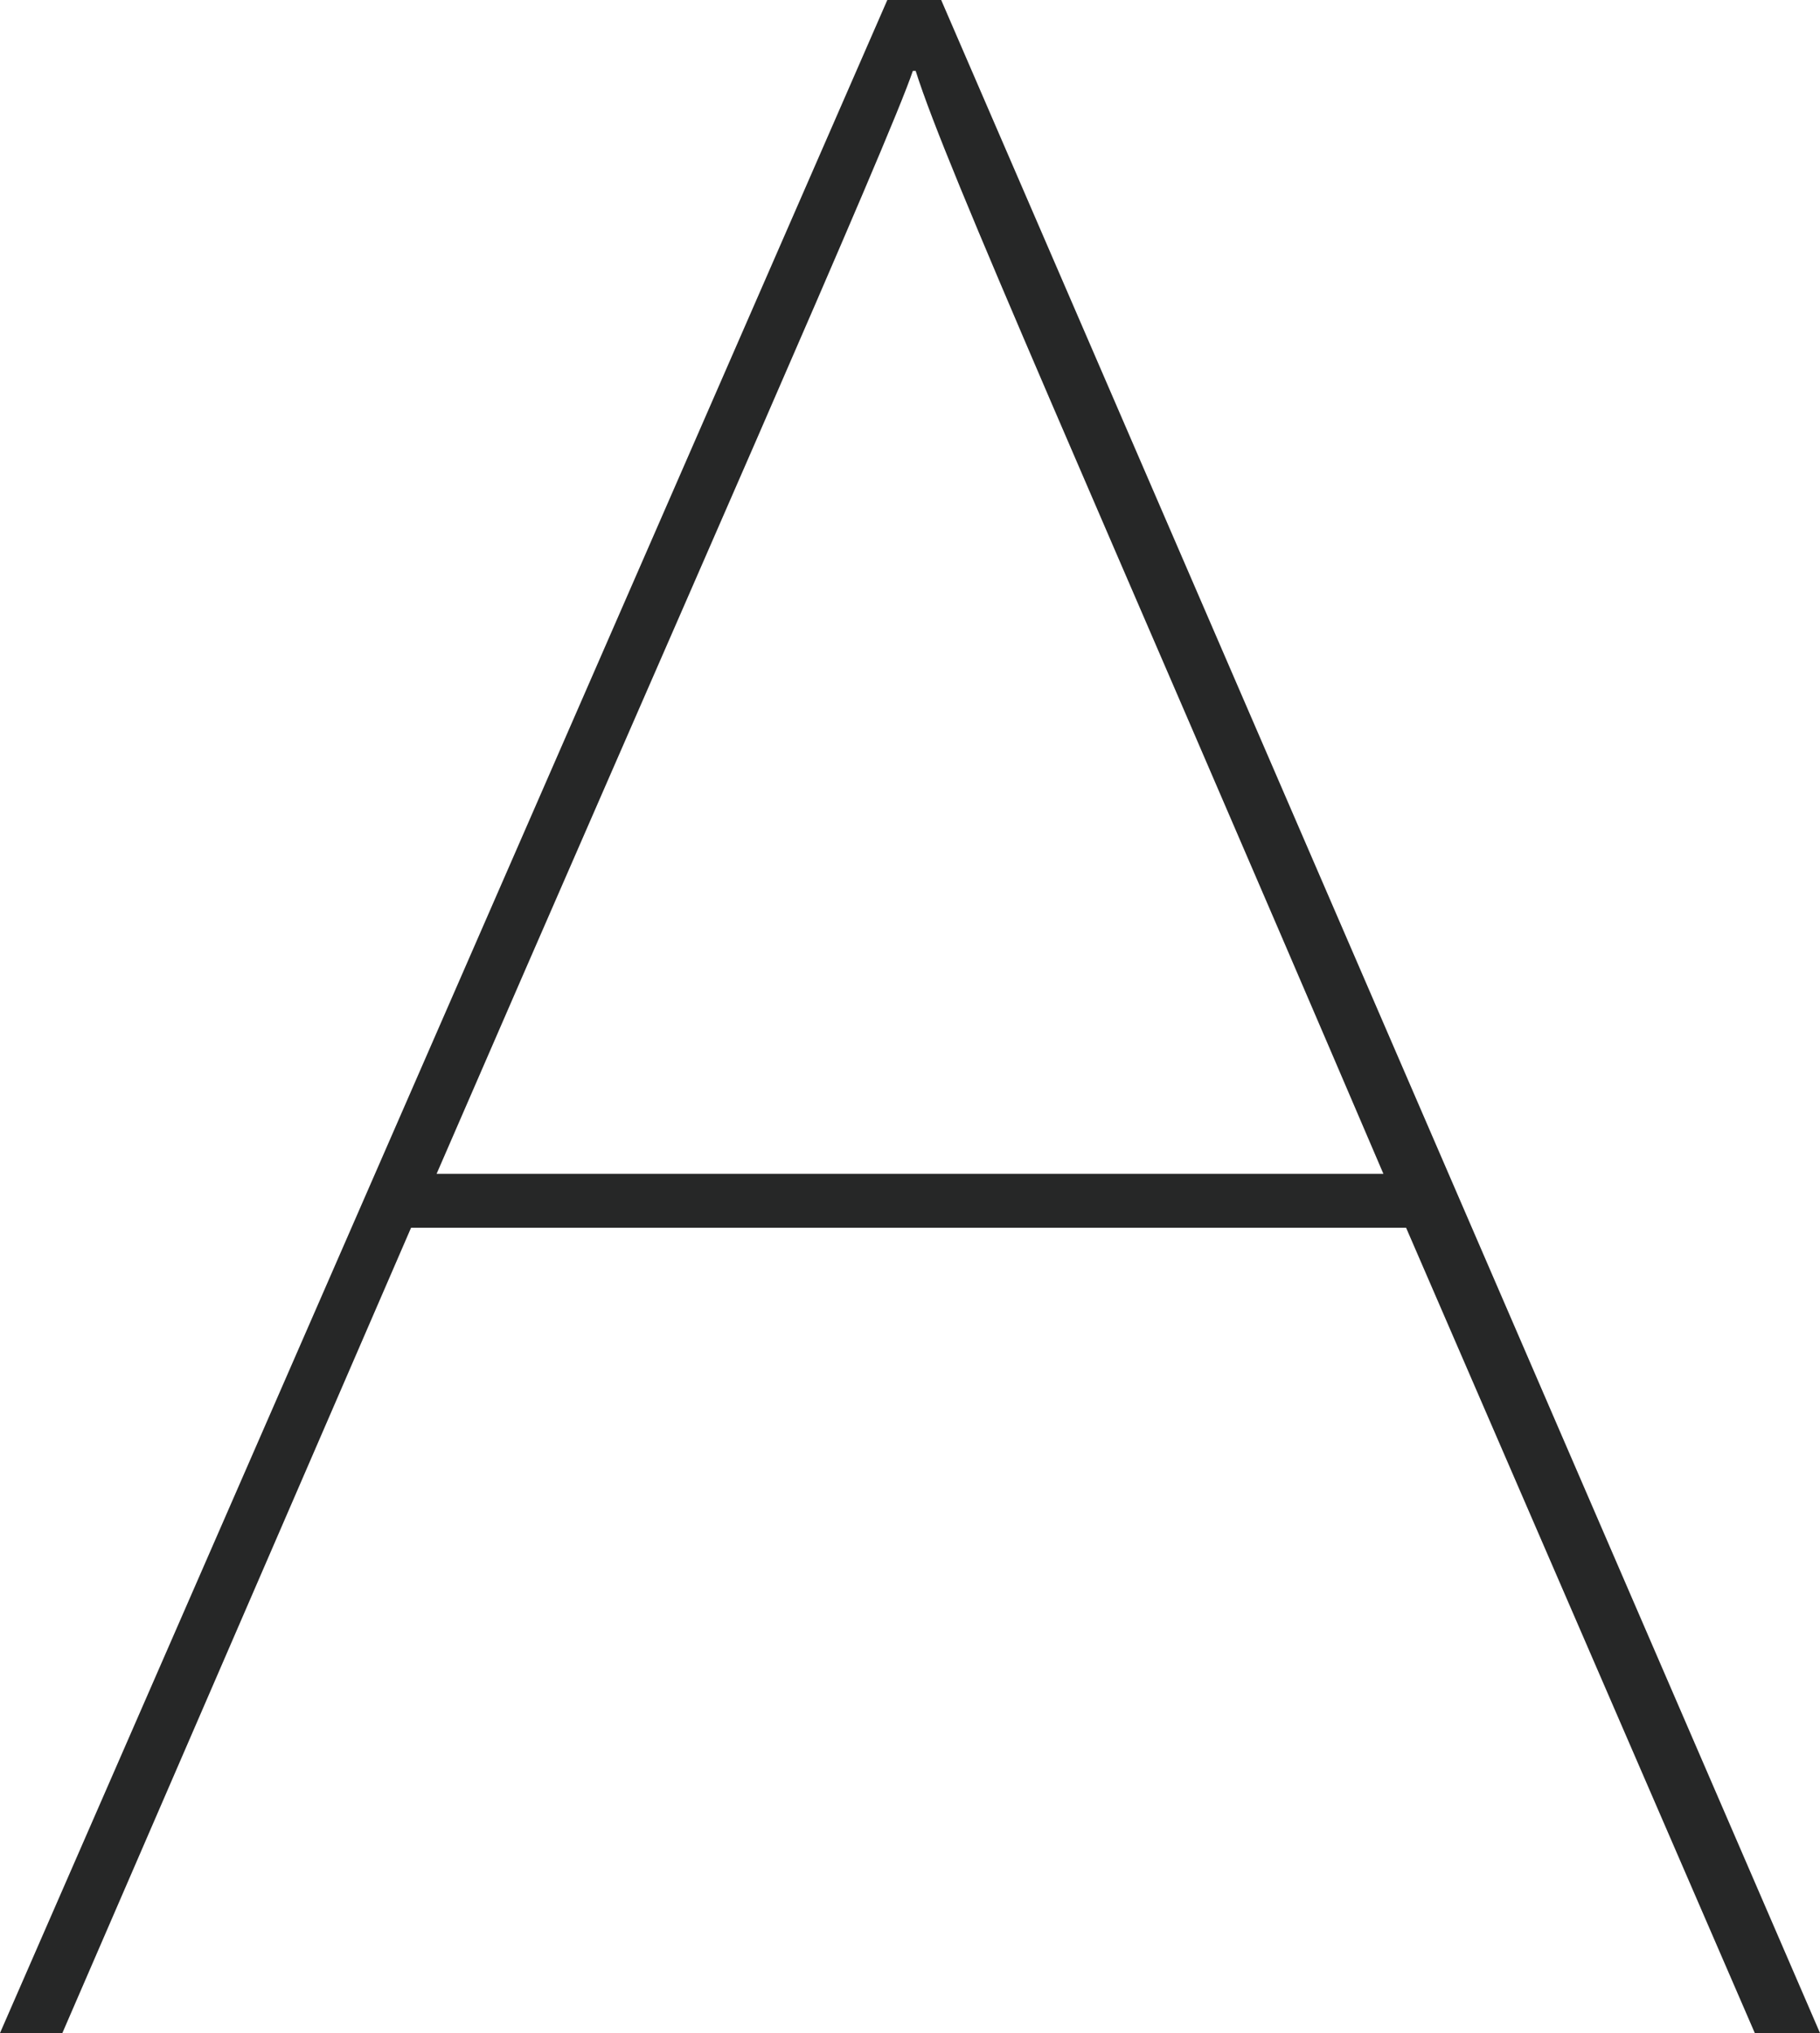
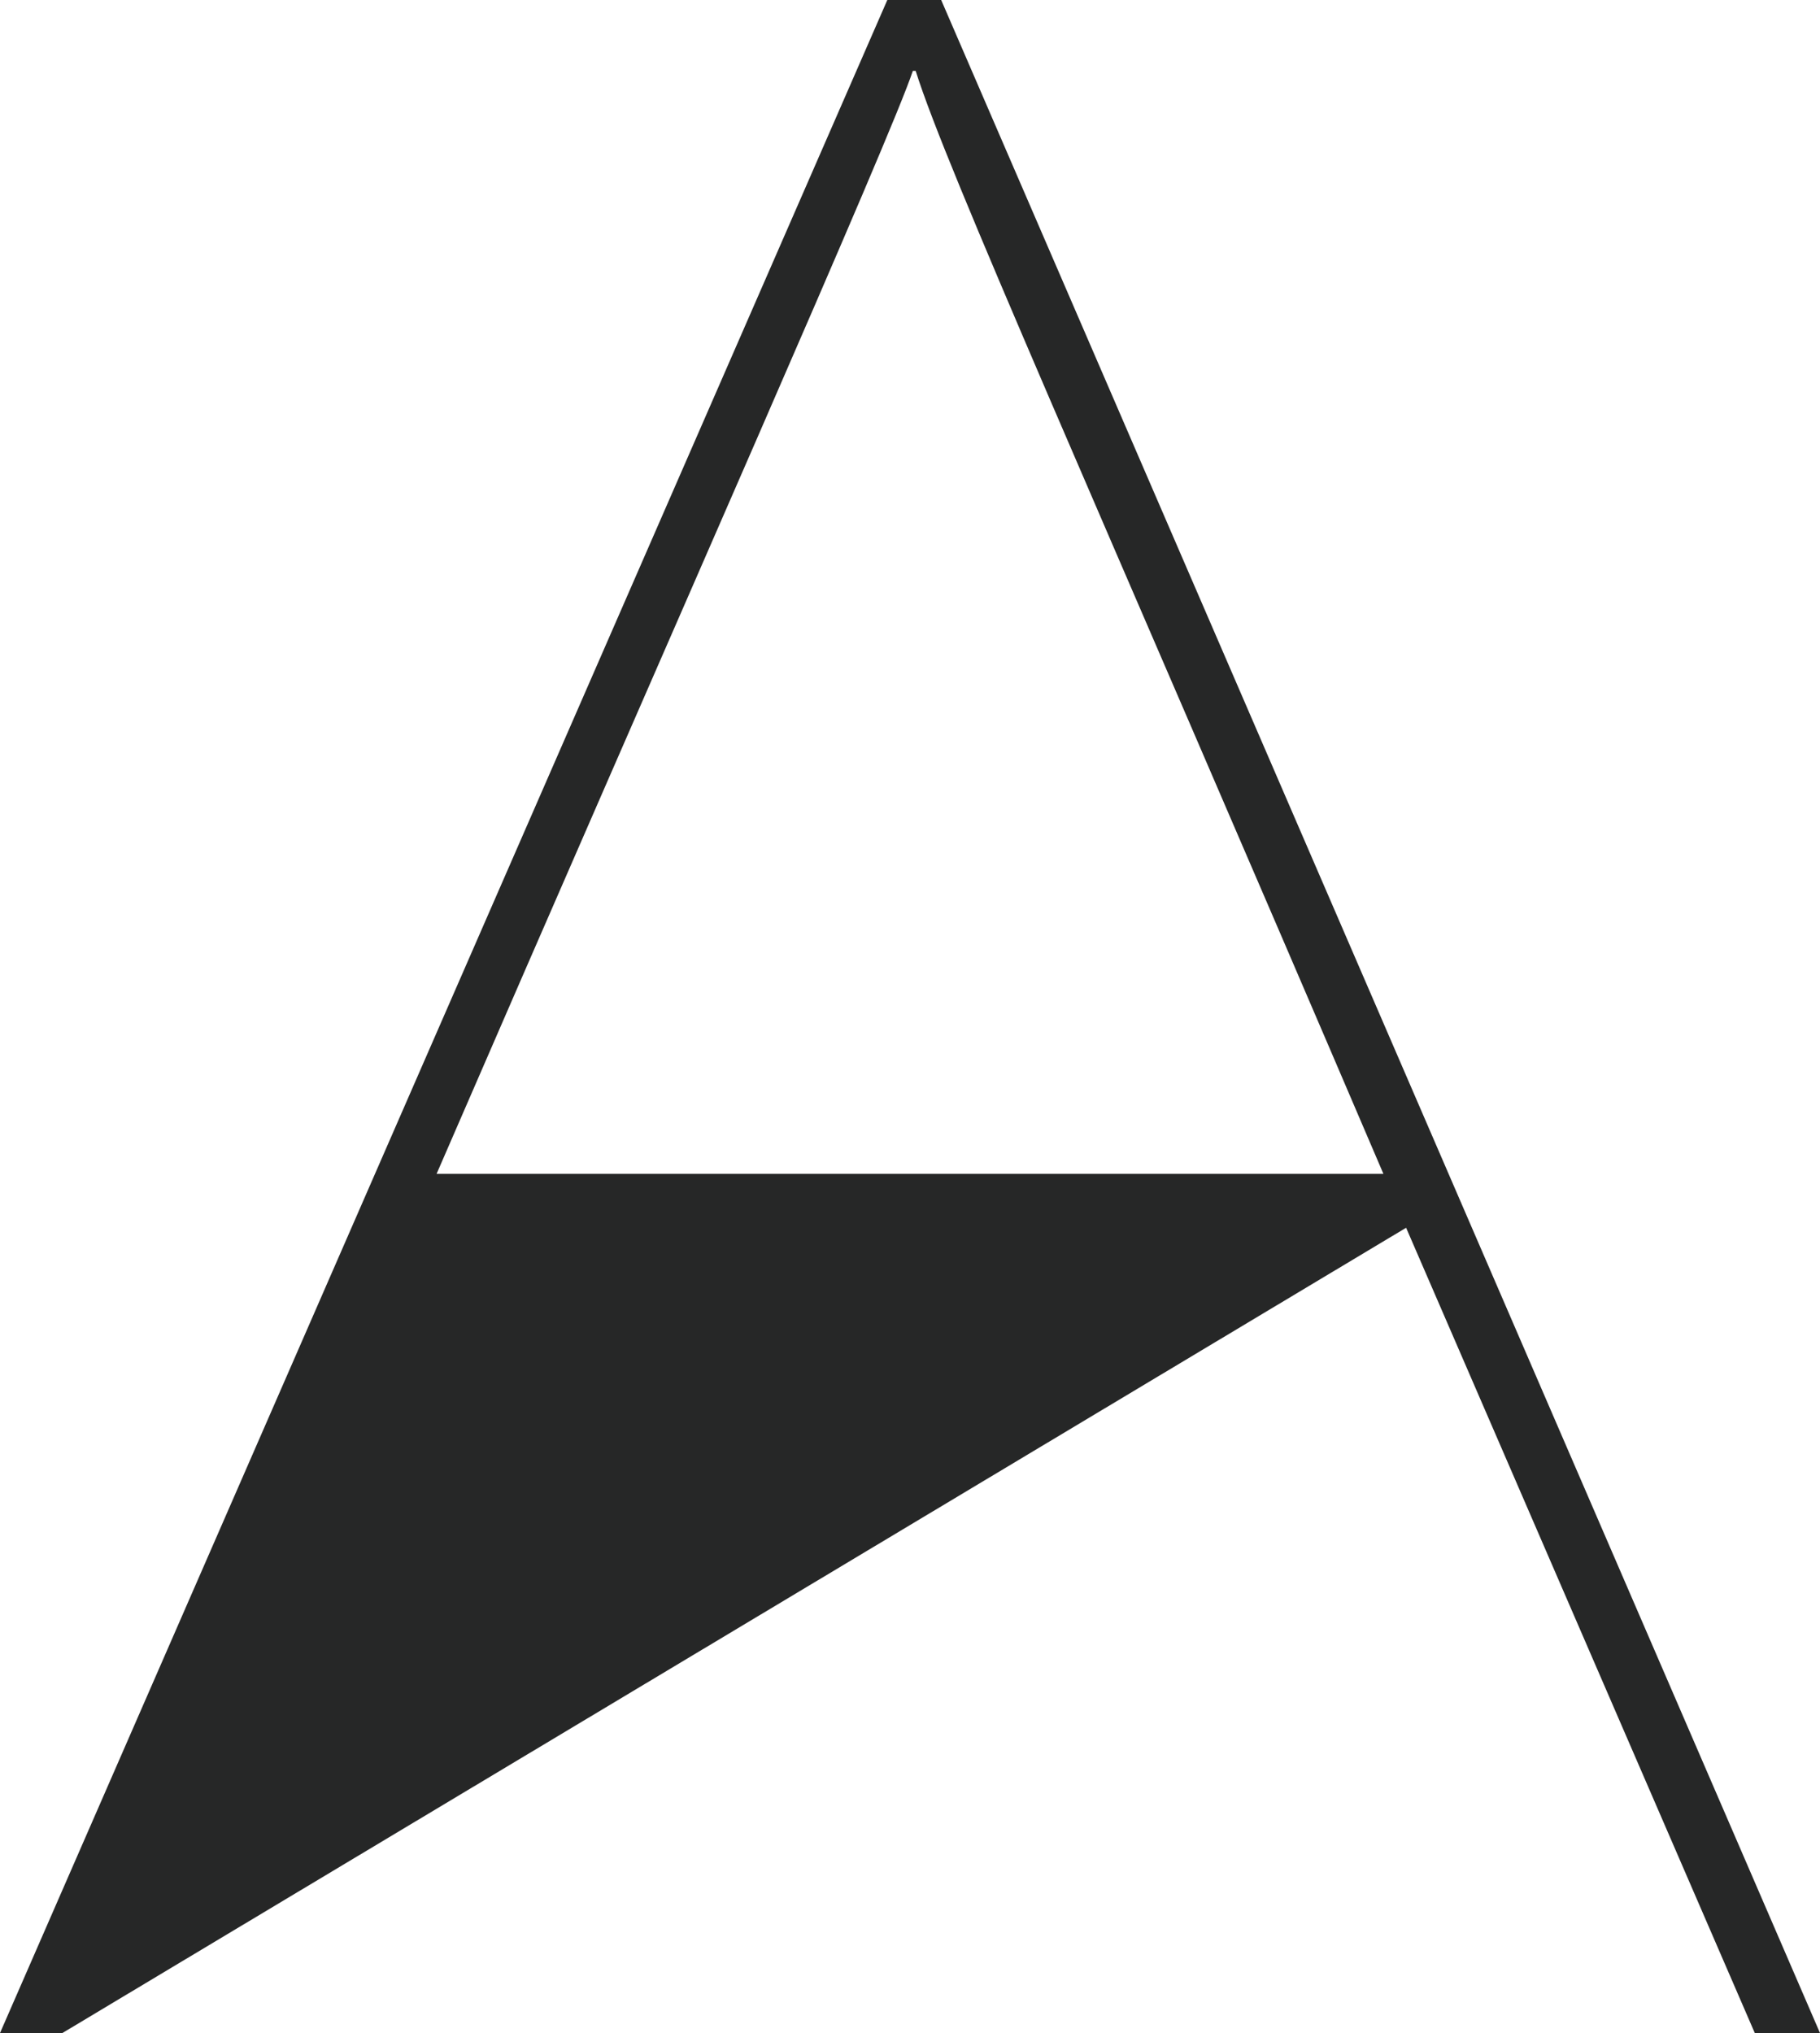
<svg xmlns="http://www.w3.org/2000/svg" width="73.188" height="81.738" viewBox="0 0 73.188 81.738">
  <defs>
    <style>
      .cls-1 {
        fill: #262727;
        opacity: 0.997;
      }
    </style>
  </defs>
-   <path id="パス_94048" data-name="パス 94048" class="cls-1" d="M59.622-32.376,73.644,0h2.622L40.926-81.738H38.76L3.078,0H5.586L19.608-32.376ZM20.634-34.542c9.69-22.344,18.24-41.61,19.152-44.346H39.9c1.254,3.99,6.954,16.644,18.81,44.346Z" transform="translate(-3.078 81.738)" />
+   <path id="パス_94048" data-name="パス 94048" class="cls-1" d="M59.622-32.376,73.644,0h2.622L40.926-81.738H38.76L3.078,0H5.586ZM20.634-34.542c9.69-22.344,18.24-41.61,19.152-44.346H39.9c1.254,3.99,6.954,16.644,18.81,44.346Z" transform="translate(-3.078 81.738)" />
</svg>